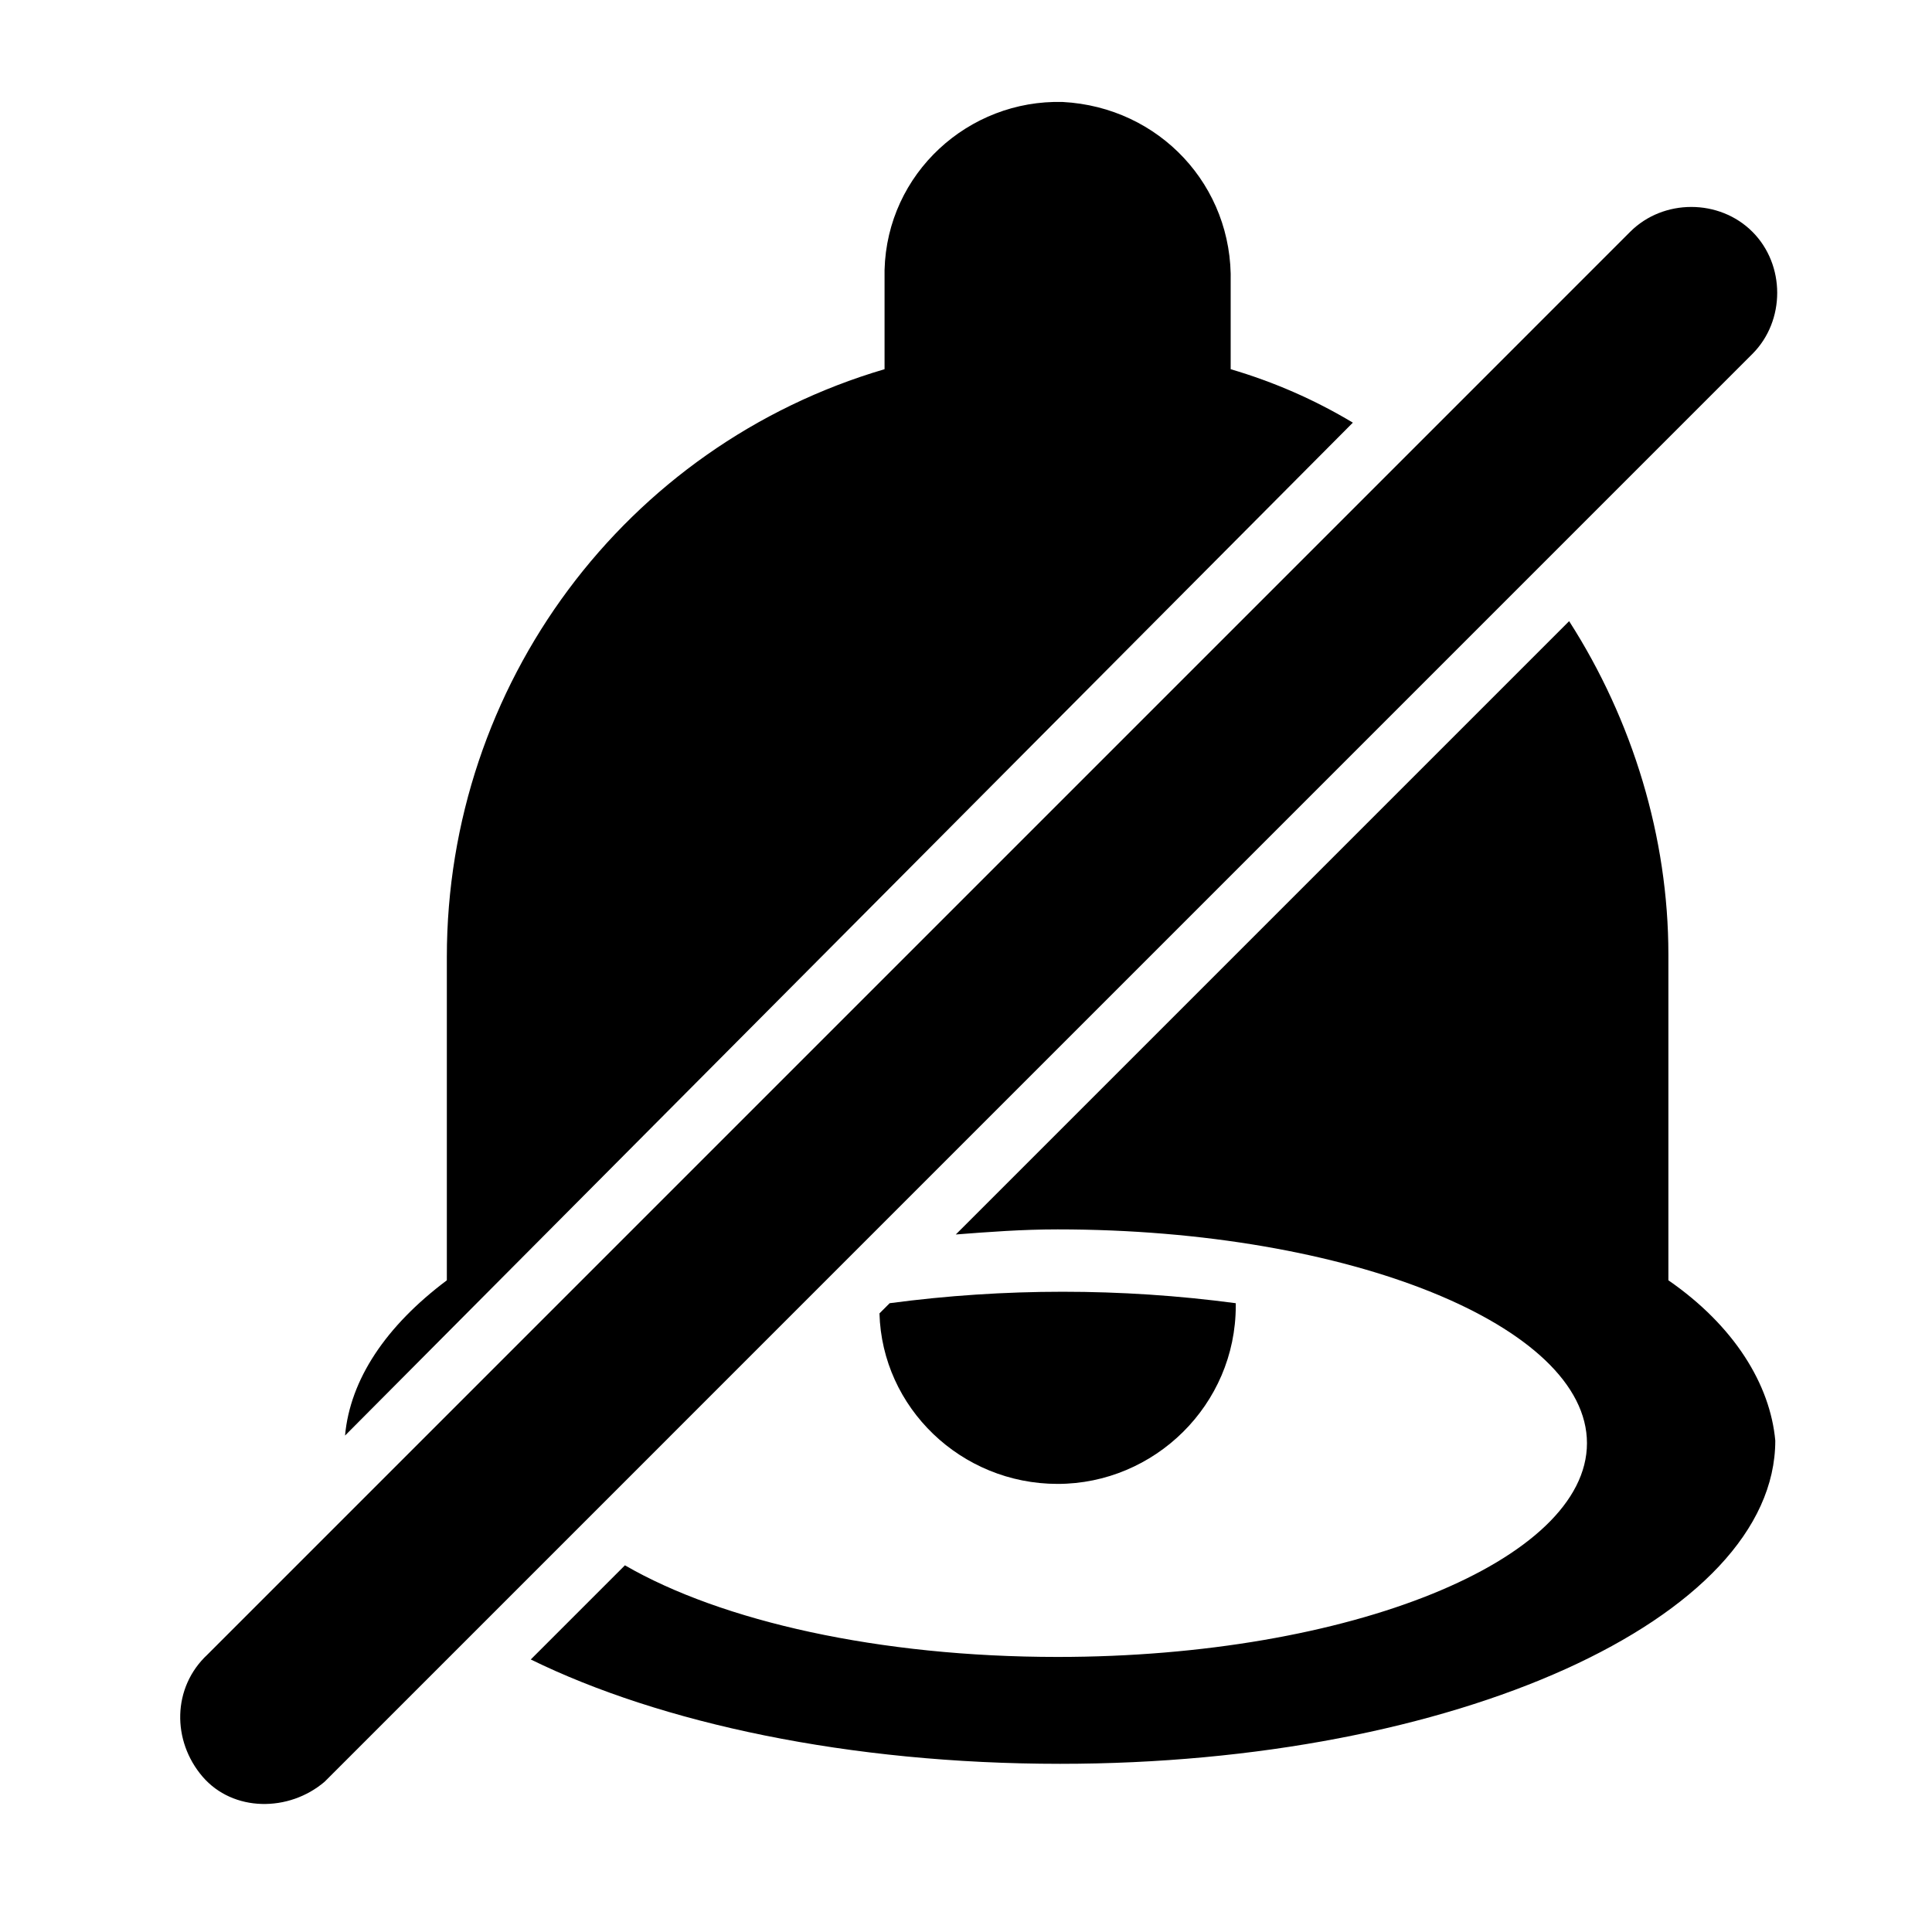
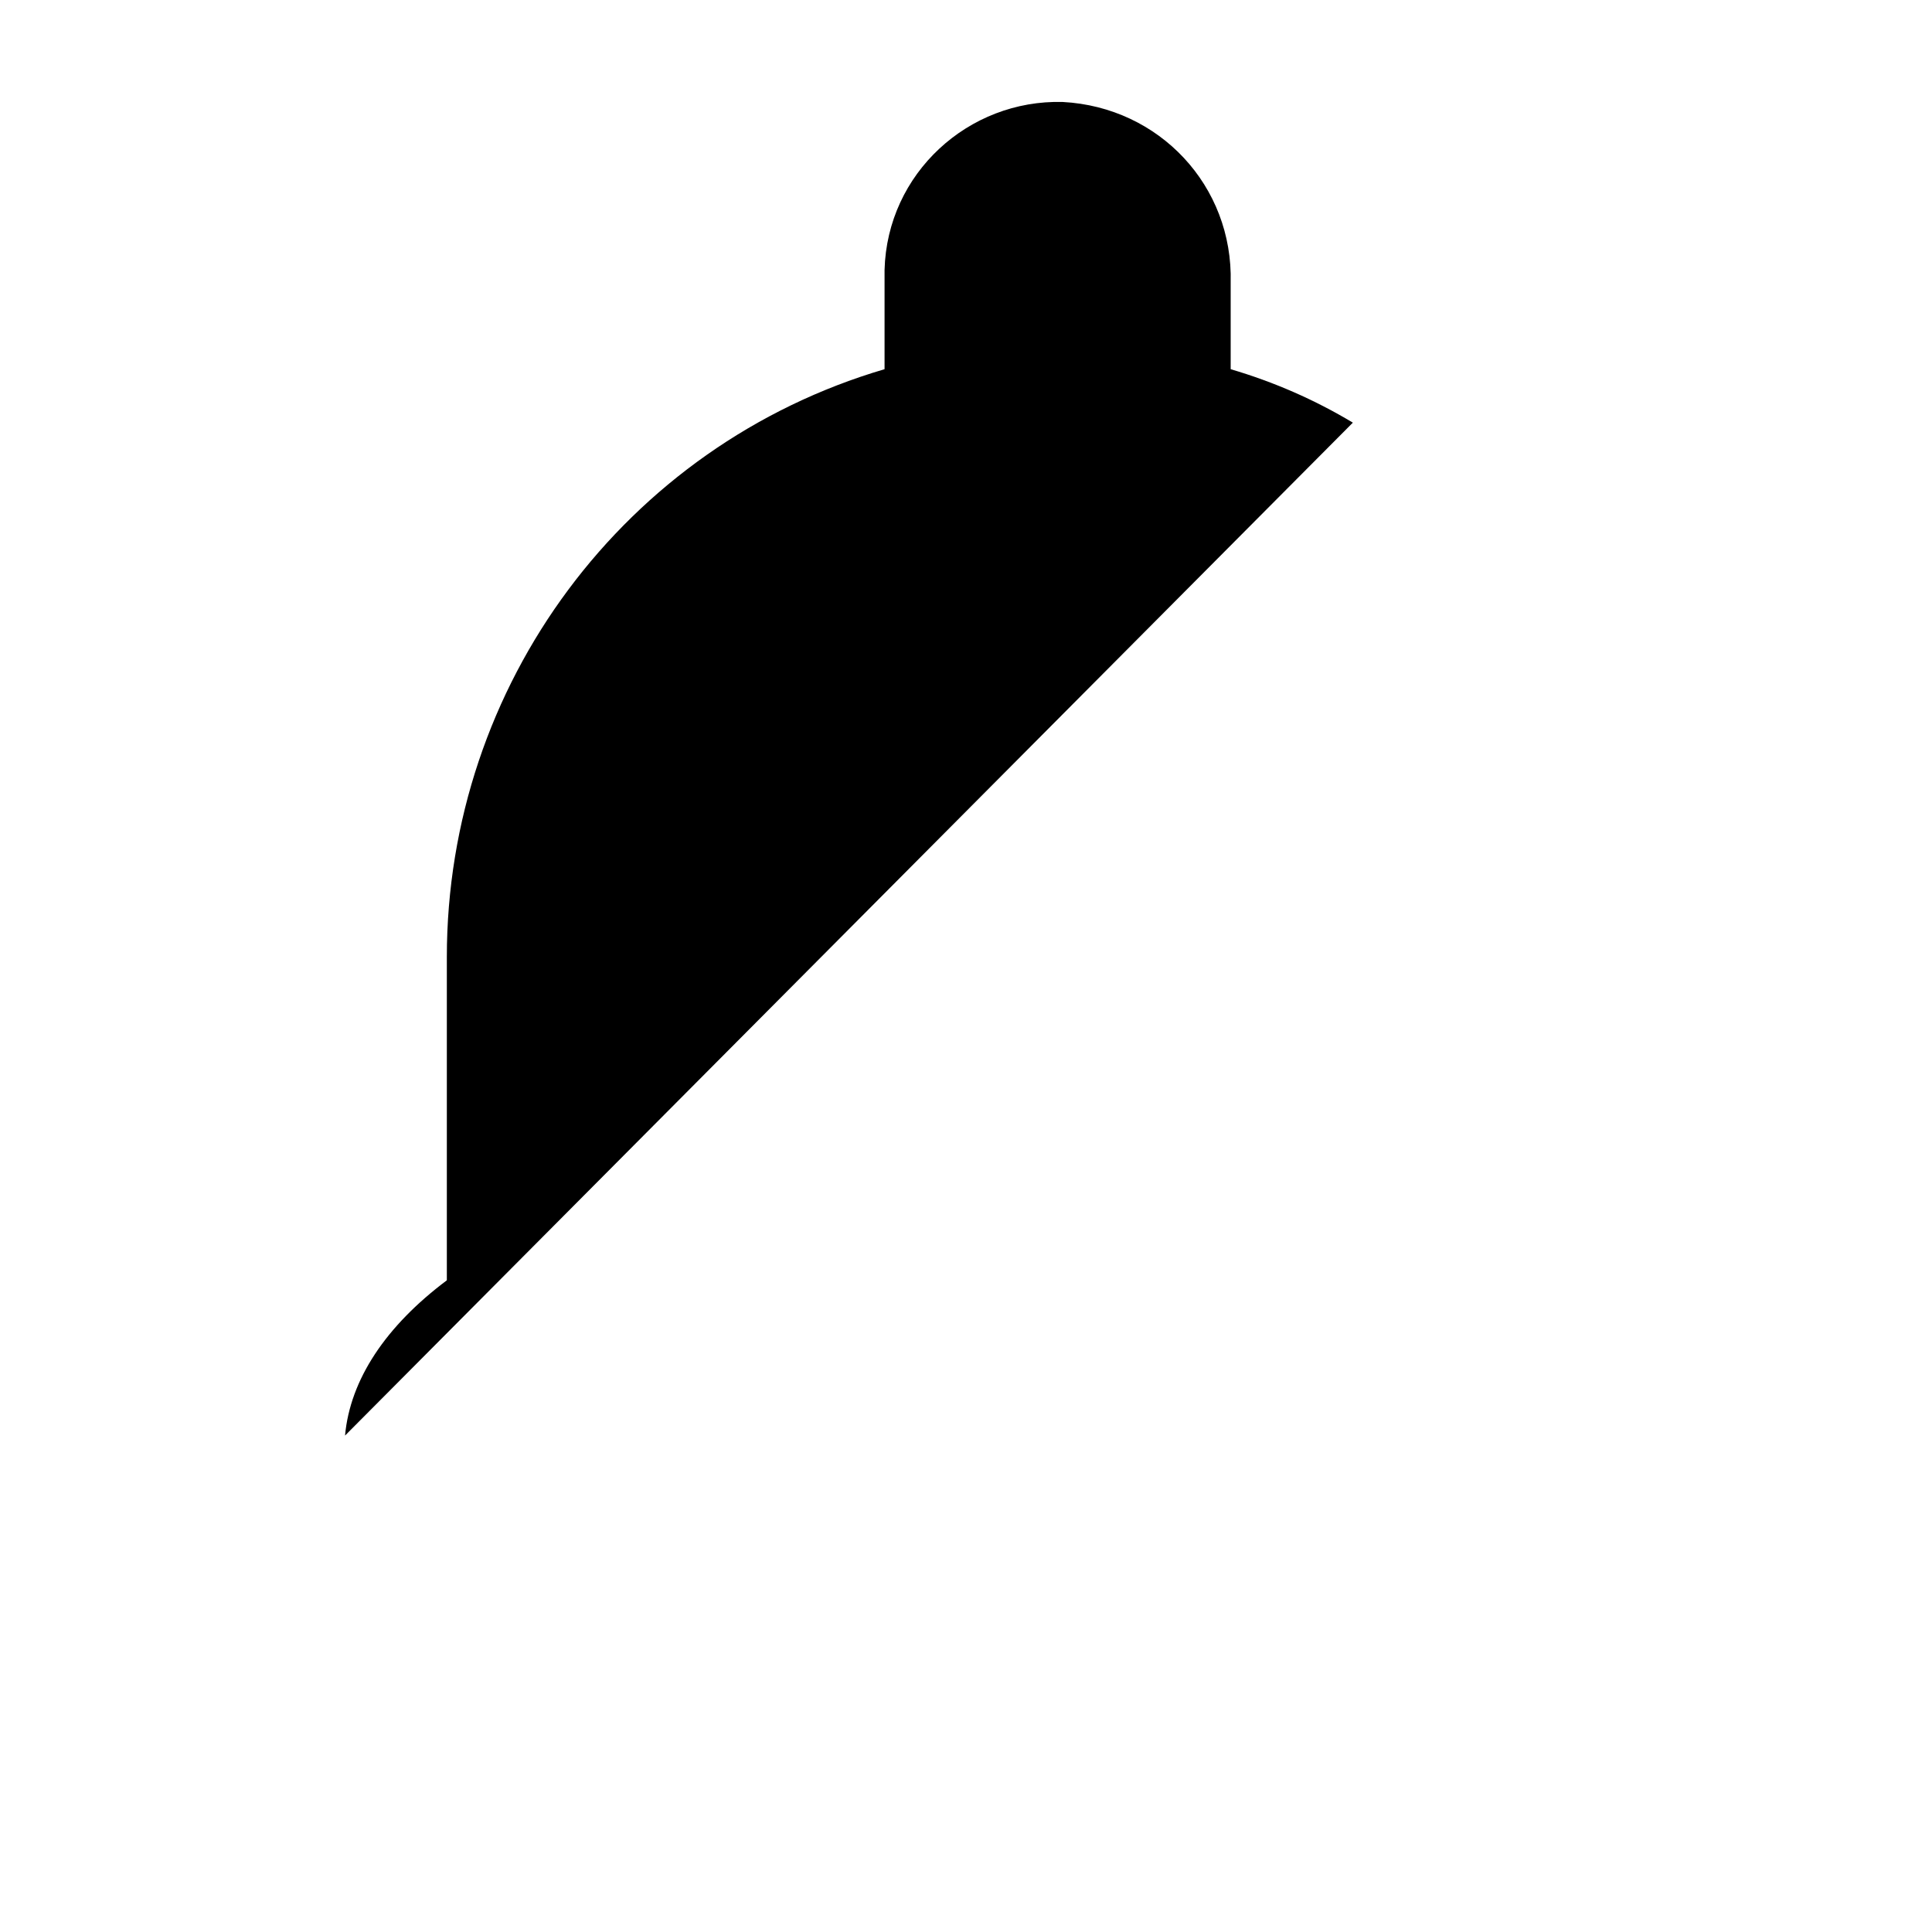
<svg xmlns="http://www.w3.org/2000/svg" fill="#000000" width="800px" height="800px" version="1.1" viewBox="144 144 512 512">
  <g>
-     <path d="m424.28 537.25c25.629 0 47.211-20.906 47.211-47.211v-0.676c-30.352-4.047-61.375-4.047-91.723 0l-2.699 2.699c0.676 24.957 21.582 45.188 47.211 45.188z" />
-     <path d="m586.14 483.29v-86.328c0-31.023-9.441-62.051-26.305-88.352l-162.54 162.54c8.77-0.676 17.535-1.348 26.977-1.348 77.562 0 140.29 25.629 140.29 56.652 0 31.023-62.723 56.652-140.29 56.652-47.211 0-89.027-9.441-114.66-24.281l-24.953 24.953c34.398 16.859 84.305 27.652 140.29 27.652 104.54 0 189.52-38.441 189.52-85.656-1.352-14.832-10.793-30.344-28.328-42.484z" />
    <path d="m470.14 241.84v-22.93c0.676-25.629-18.883-46.535-44.512-47.887-24.957-0.672-46.539 18.887-47.211 44.516v3.371 22.93c-68.793 20.234-116 83.633-116 155.8v85.656c-16.188 12.141-25.629 26.305-26.977 41.141l267.08-268.43c-10.117-6.07-20.91-10.789-32.375-14.164z" />
-     <path d="m608.4 205.42c-8.77-8.77-23.605-8.77-32.375 0l-377.01 377.02c-9.441 8.77-9.441 22.93-1.348 32.375 8.094 9.441 22.93 9.441 32.375 1.348l378.36-378.37c8.766-8.766 8.766-23.605 0-32.371z" />
  </g>
</svg>